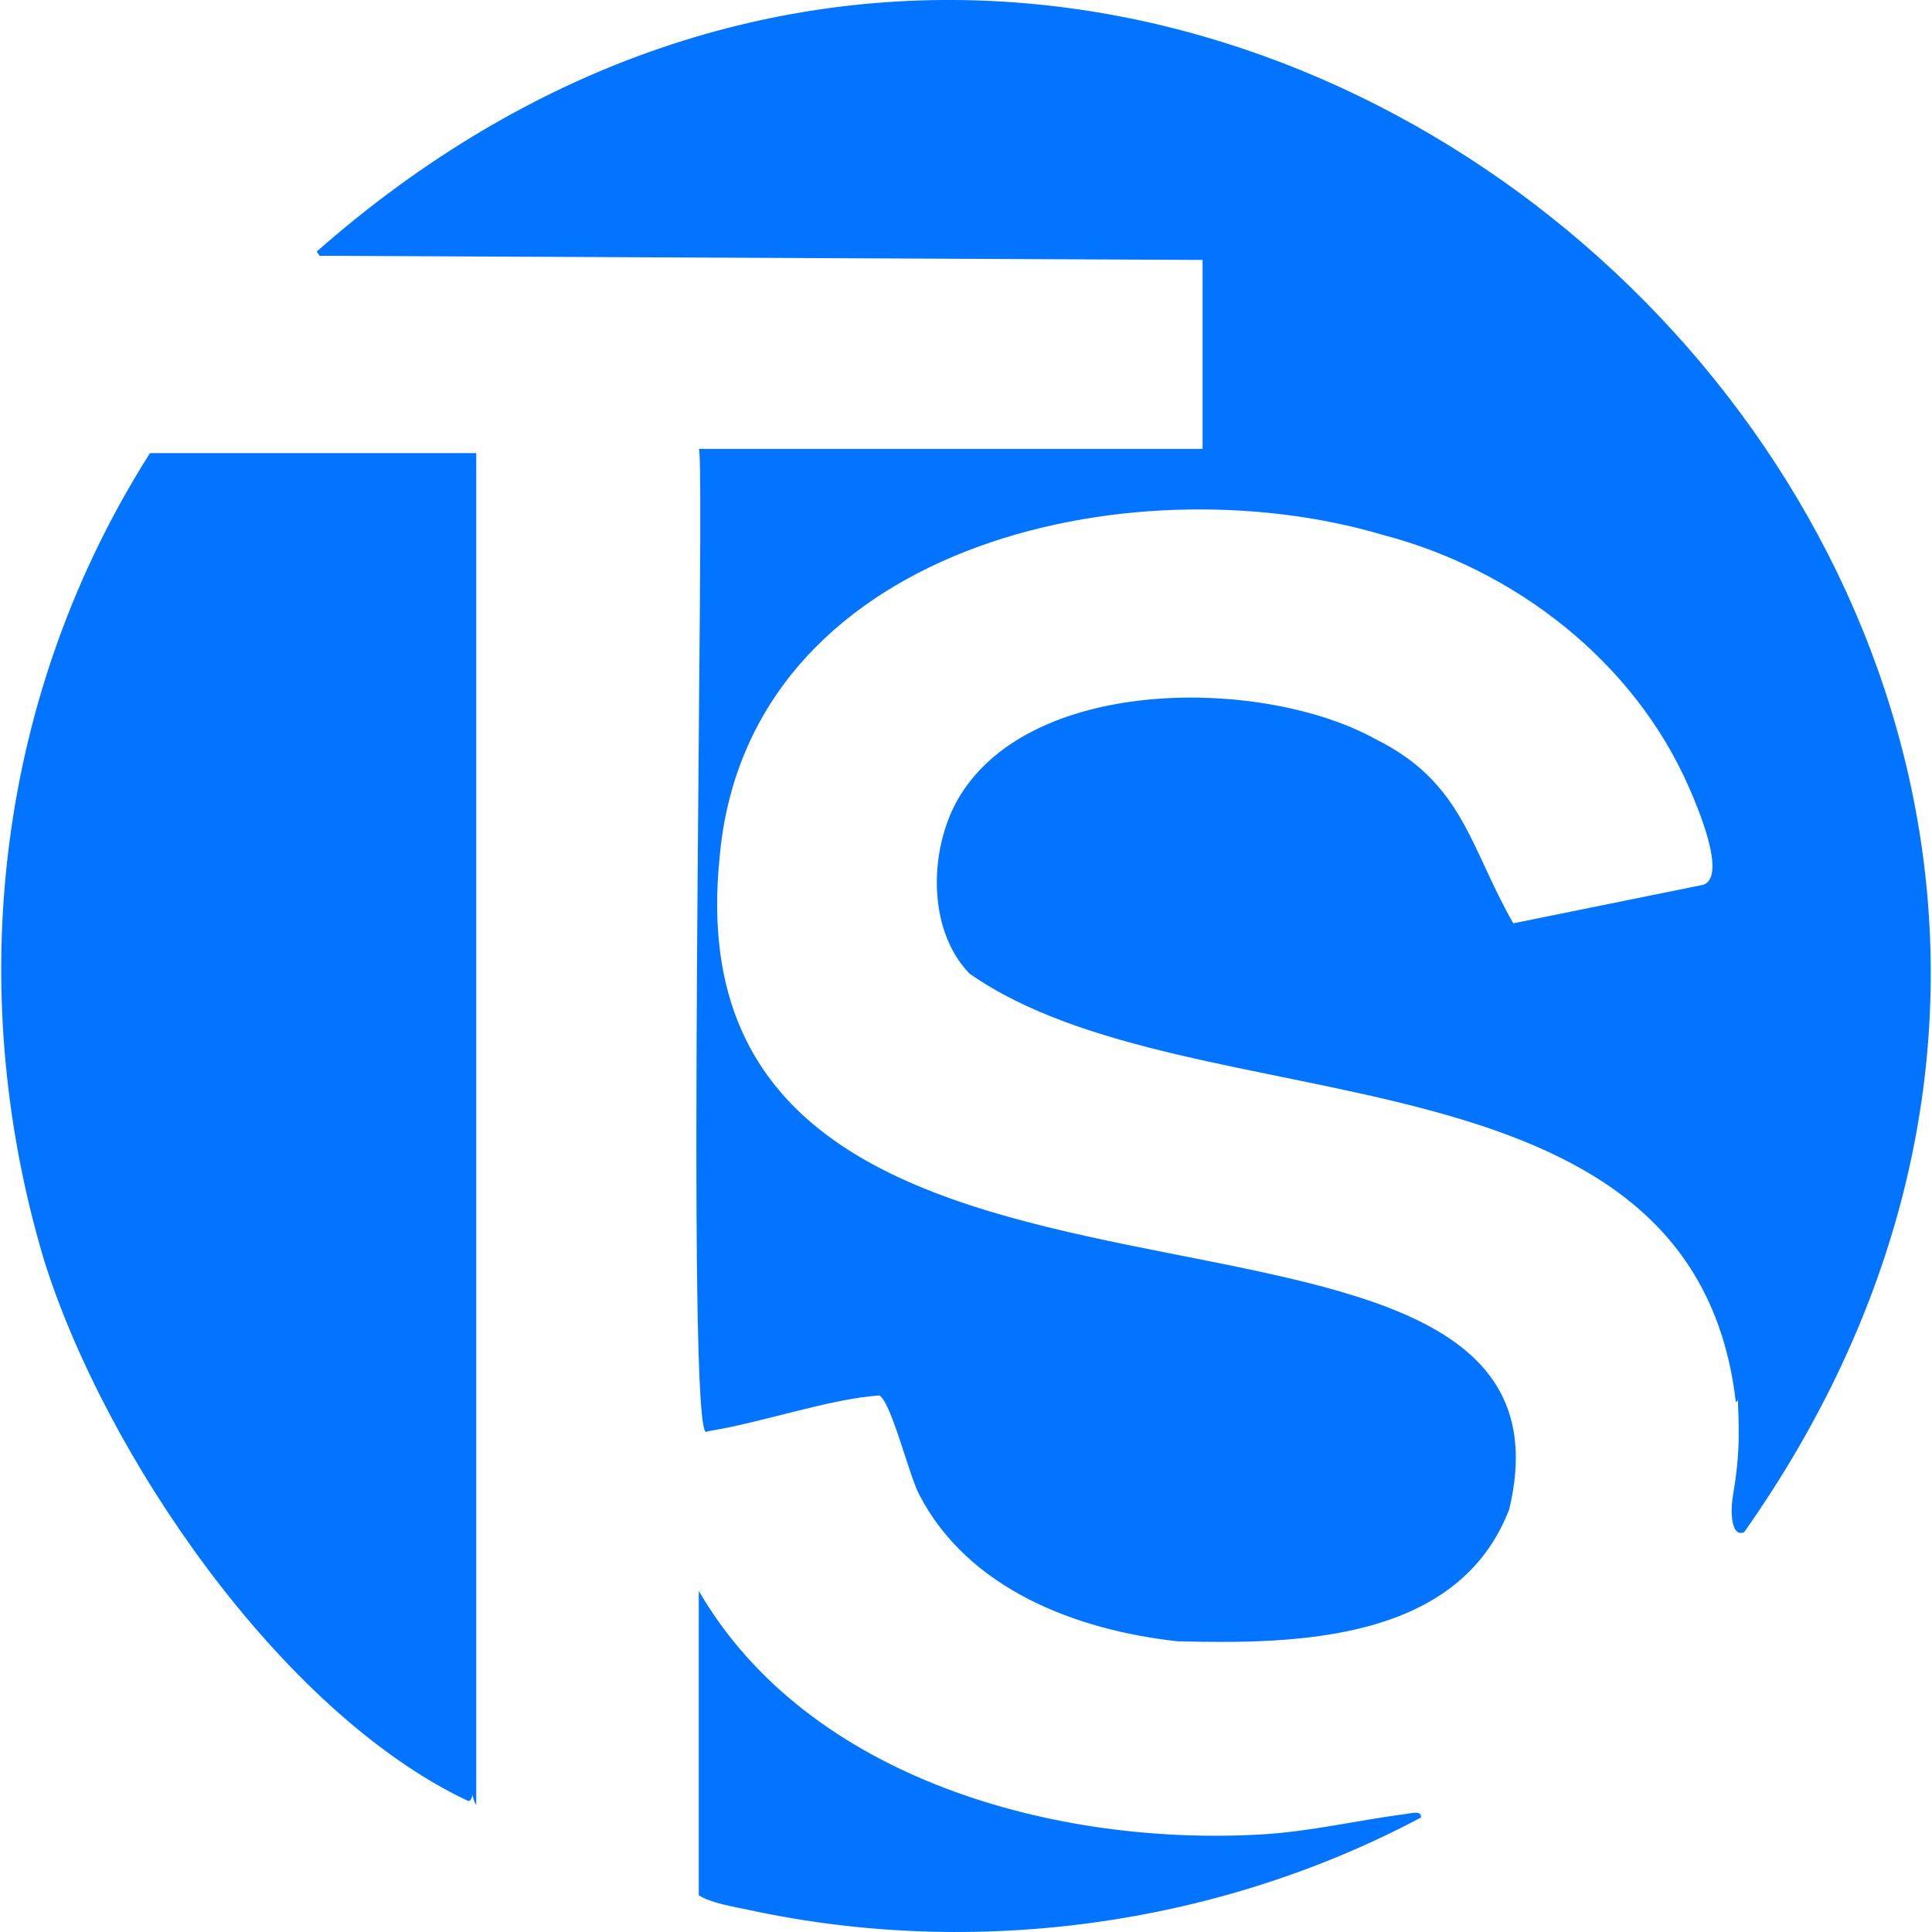
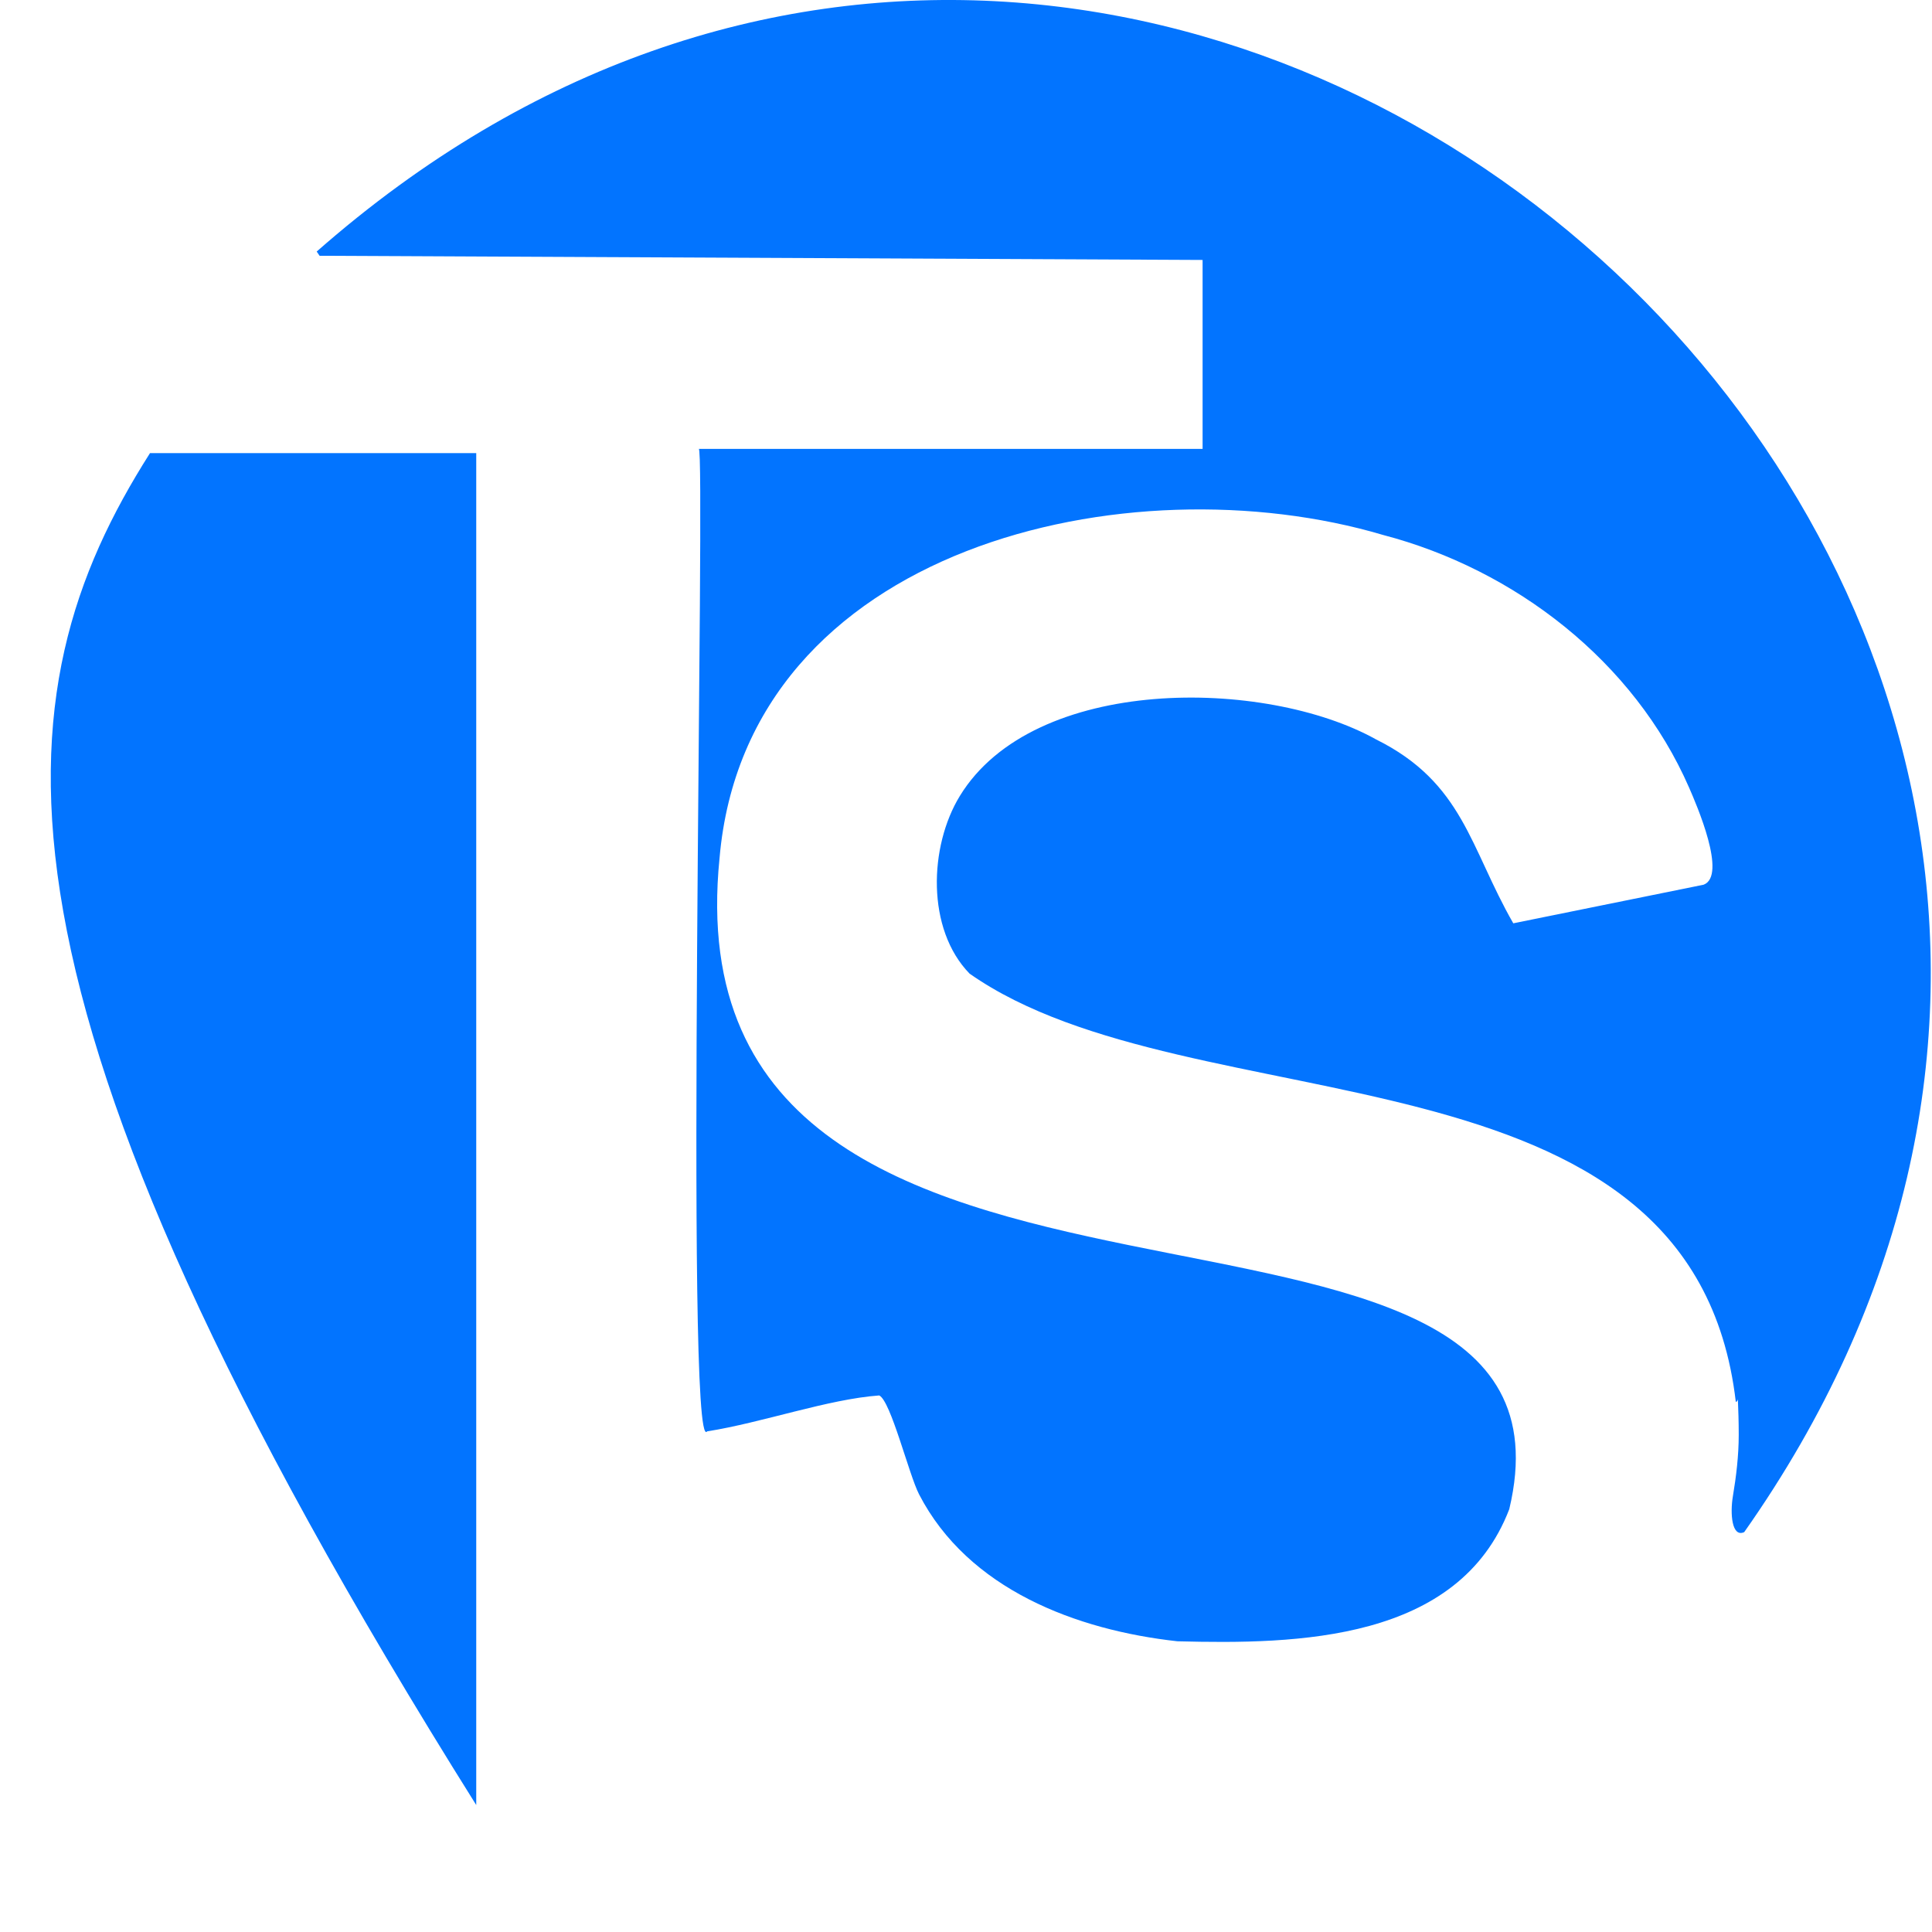
<svg xmlns="http://www.w3.org/2000/svg" id="Layer_1" viewBox="0 0 442 442">
  <path d="M389.728,202.412c5.479-2.028-1.59-18.312-3.314-22.254-12.618-28.854-39.782-49.86-69.986-57.767-58.047-17.214-145.629,2.468-151.811,73.915-12.803,127.209,202.076,59.252,180.671,148.964-11.595,30.229-48.456,30.931-75.924,30.221-23.132-2.554-47.844-11.878-59.091-33.601-2.343-4.526-6.465-21.383-9.125-22.641-11.663.836-26.797,6.237-39.365,8.216q-1.219-11.677,0,0c-5.208,7.024-.286-225.492-1.921-224.768h115.266v-43.225l-202.009-.955-.666-.966c196.827-173.11,476.966,79.473,326.586,292.966-2.873,1.315-3.238-4.343-2.603-8.128.785-4.678,1.346-9.395,1.348-14.139.001-2.869-.087-5.741-.209-8.522-.002-.056.159.83-.457,1.012-9.839-84.596-124.269-62.206-175.29-97.985-9.918-10.171-9.293-29.099-2.241-40.644,16.94-27.733,69.85-27.074,95.217-12.951,19.994,9.926,21.482,24.801,31.405,42.077l43.52-8.827Z" style="fill:#0274ff;" />
-   <path d="M108.953,412.954c-.985-1.486-1.138-3.538-.461-6.158.01-.295.006,5.734-1.46,5.198-42.96-20.317-83.202-79.537-97.015-123.91C-8.592,225.547-.538,158.495,34.314,103.669l74.639-.011v309.296Z" style="fill:#0274ff;" />
-   <path d="M171.389,436.967c-3.718-.812-8.52-1.506-11.527-3.362v-69.64c25.177,43.322,82.154,58.423,128.713,55.712,11.235-.643,22.142-3.272,33.244-4.706,1.027-.133,3.495-.818,3.25.851-46.549,24.725-102.062,32.315-153.68,21.144Z" style="fill:#0274ff;" />
+   <path d="M108.953,412.954C-8.592,225.547-.538,158.495,34.314,103.669l74.639-.011v309.296Z" style="fill:#0274ff;" />
</svg>